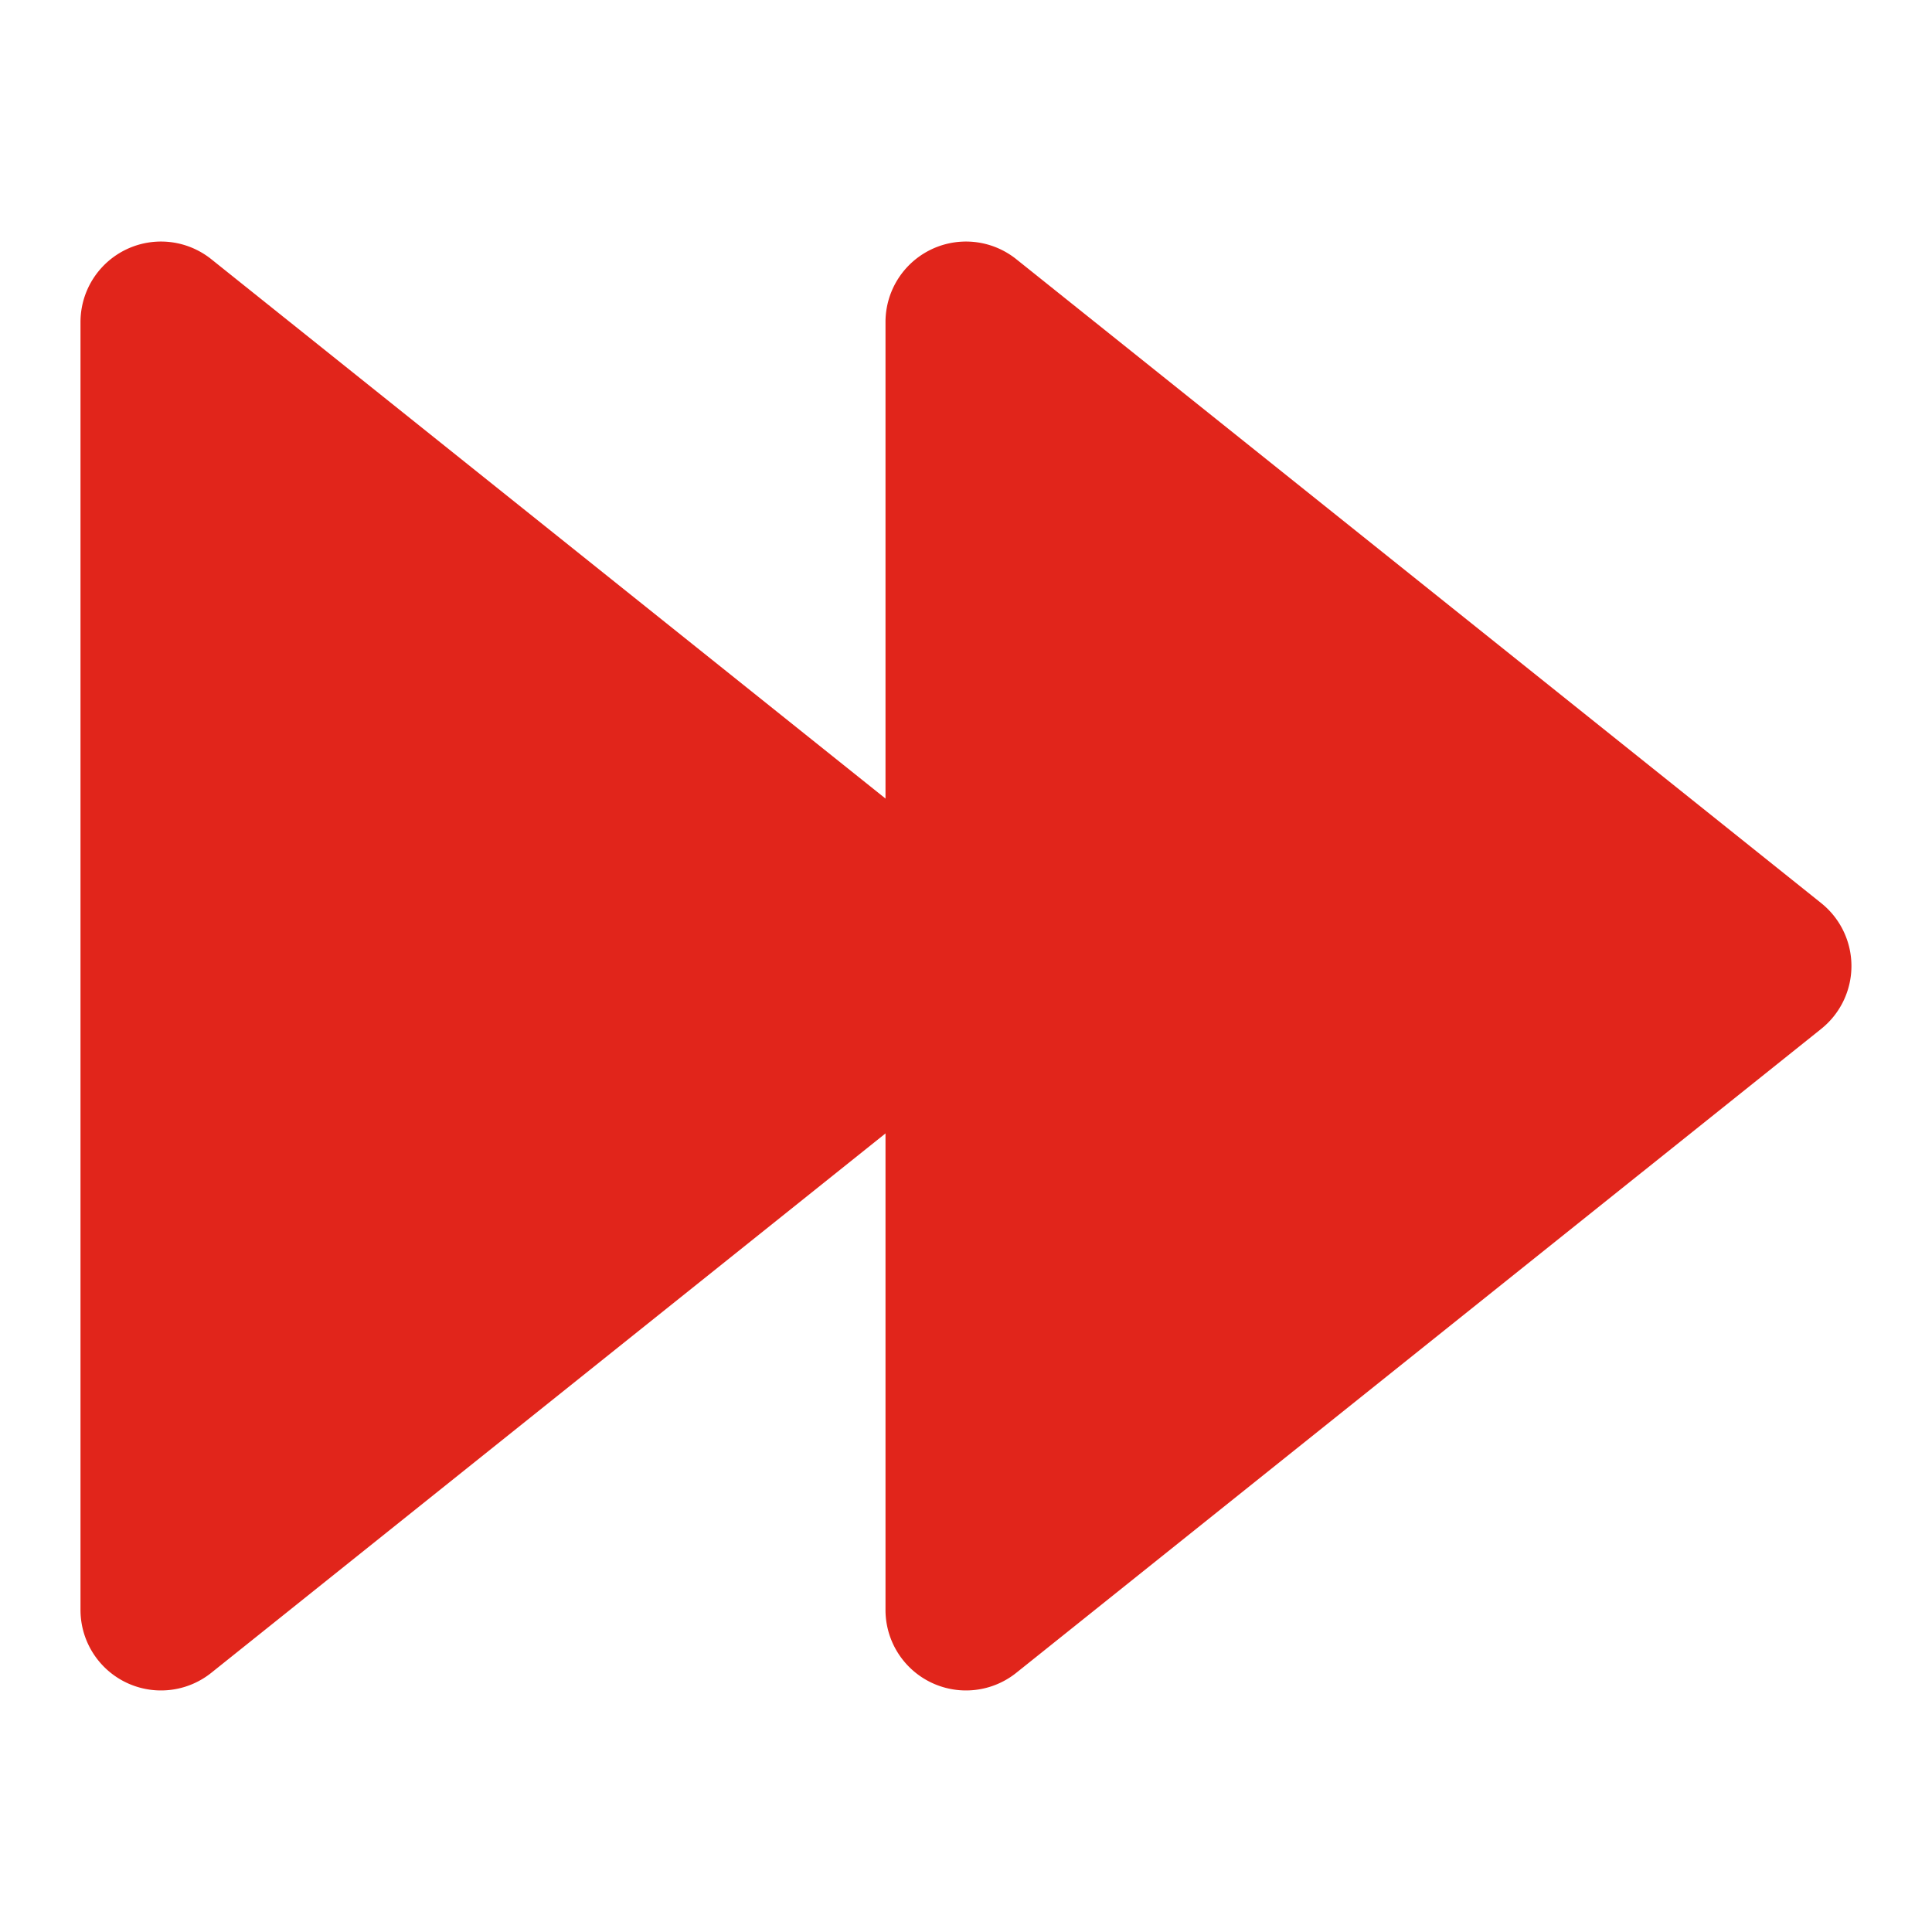
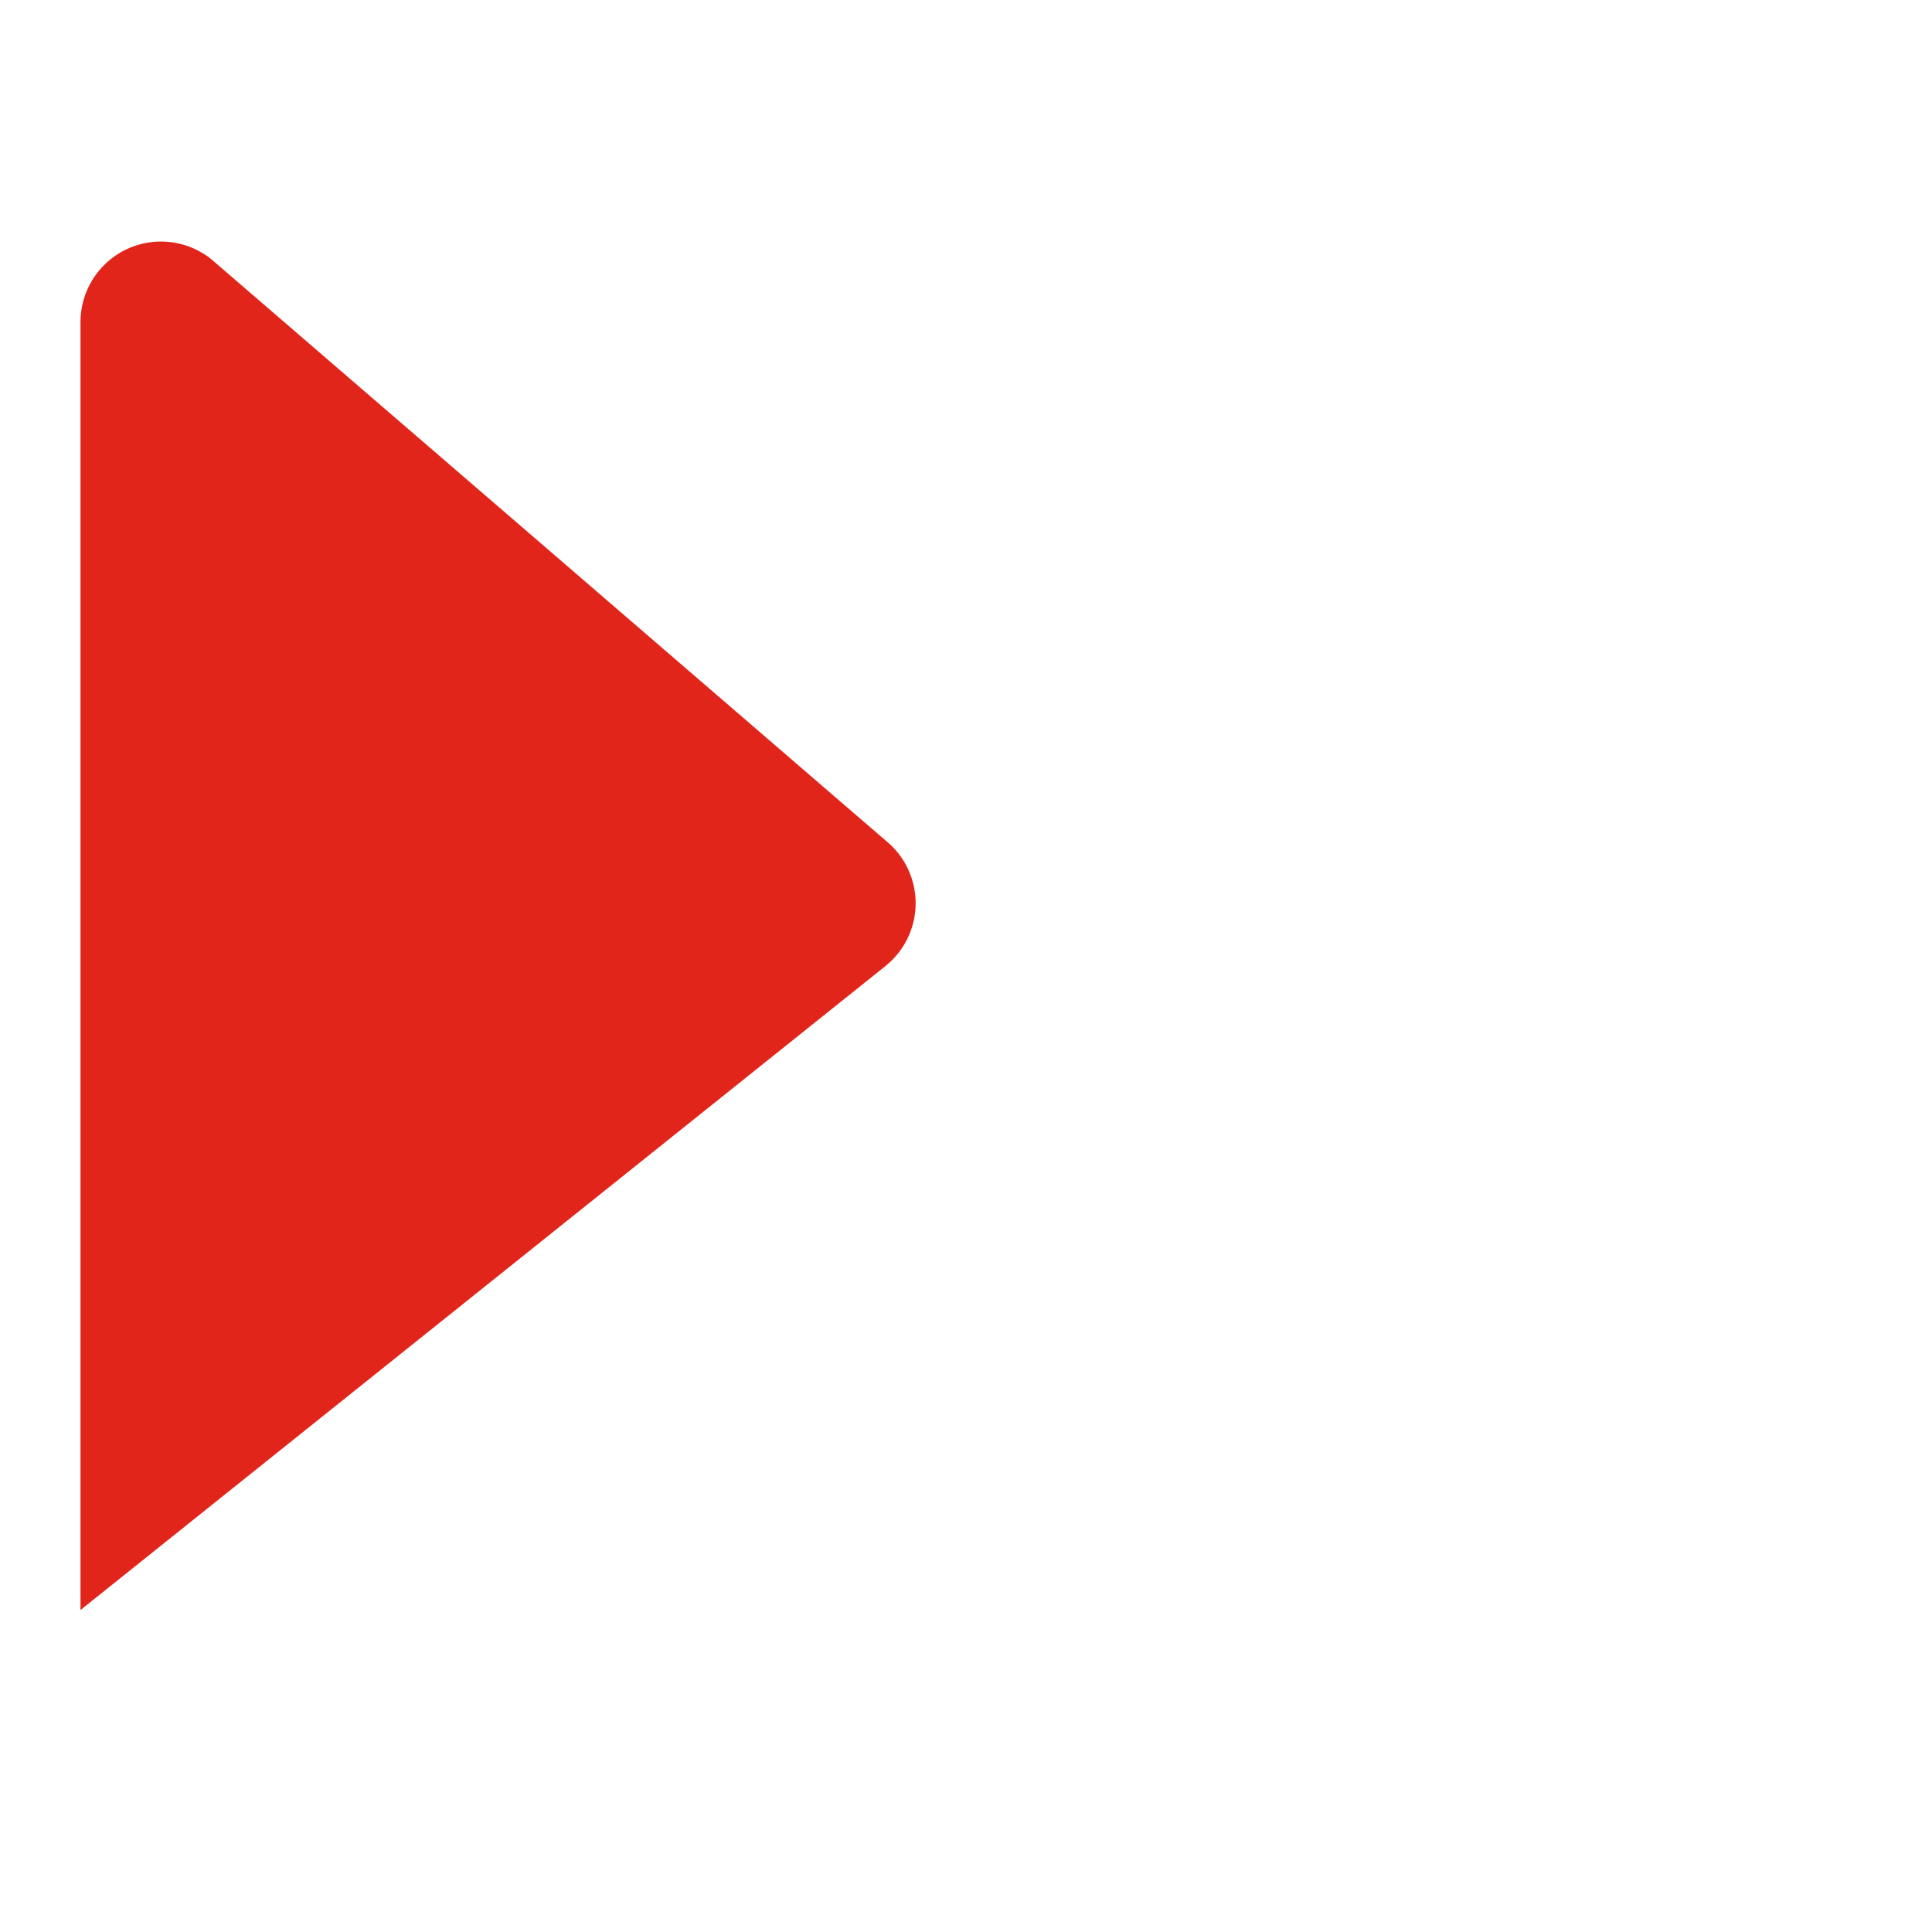
<svg xmlns="http://www.w3.org/2000/svg" version="1.1" width="512" height="512" x="0" y="0" viewBox="0 0 24 24" style="enable-background:new 0 0 512 512" xml:space="preserve" class="">
  <g>
    <g fill-rule="evenodd" clip-rule="evenodd">
-       <path fill="#e1251b" d="M2.625 3.22A1 1 0 0 0 1 4v16a1 1 0 0 0 1.625.78l10-8a1 1 0 0 0 0-1.56z" opacity="1" data-original="#90caea" class="" />
-       <path fill="#e1251b" d="M12.625 3.22A1 1 0 0 0 11 4v16a1 1 0 0 0 1.625.78l10-8a1 1 0 0 0 0-1.56z" opacity="1" data-original="#3747d6" class="" />
+       <path fill="#e1251b" d="M2.625 3.22A1 1 0 0 0 1 4v16l10-8a1 1 0 0 0 0-1.56z" opacity="1" data-original="#90caea" class="" />
    </g>
  </g>
</svg>